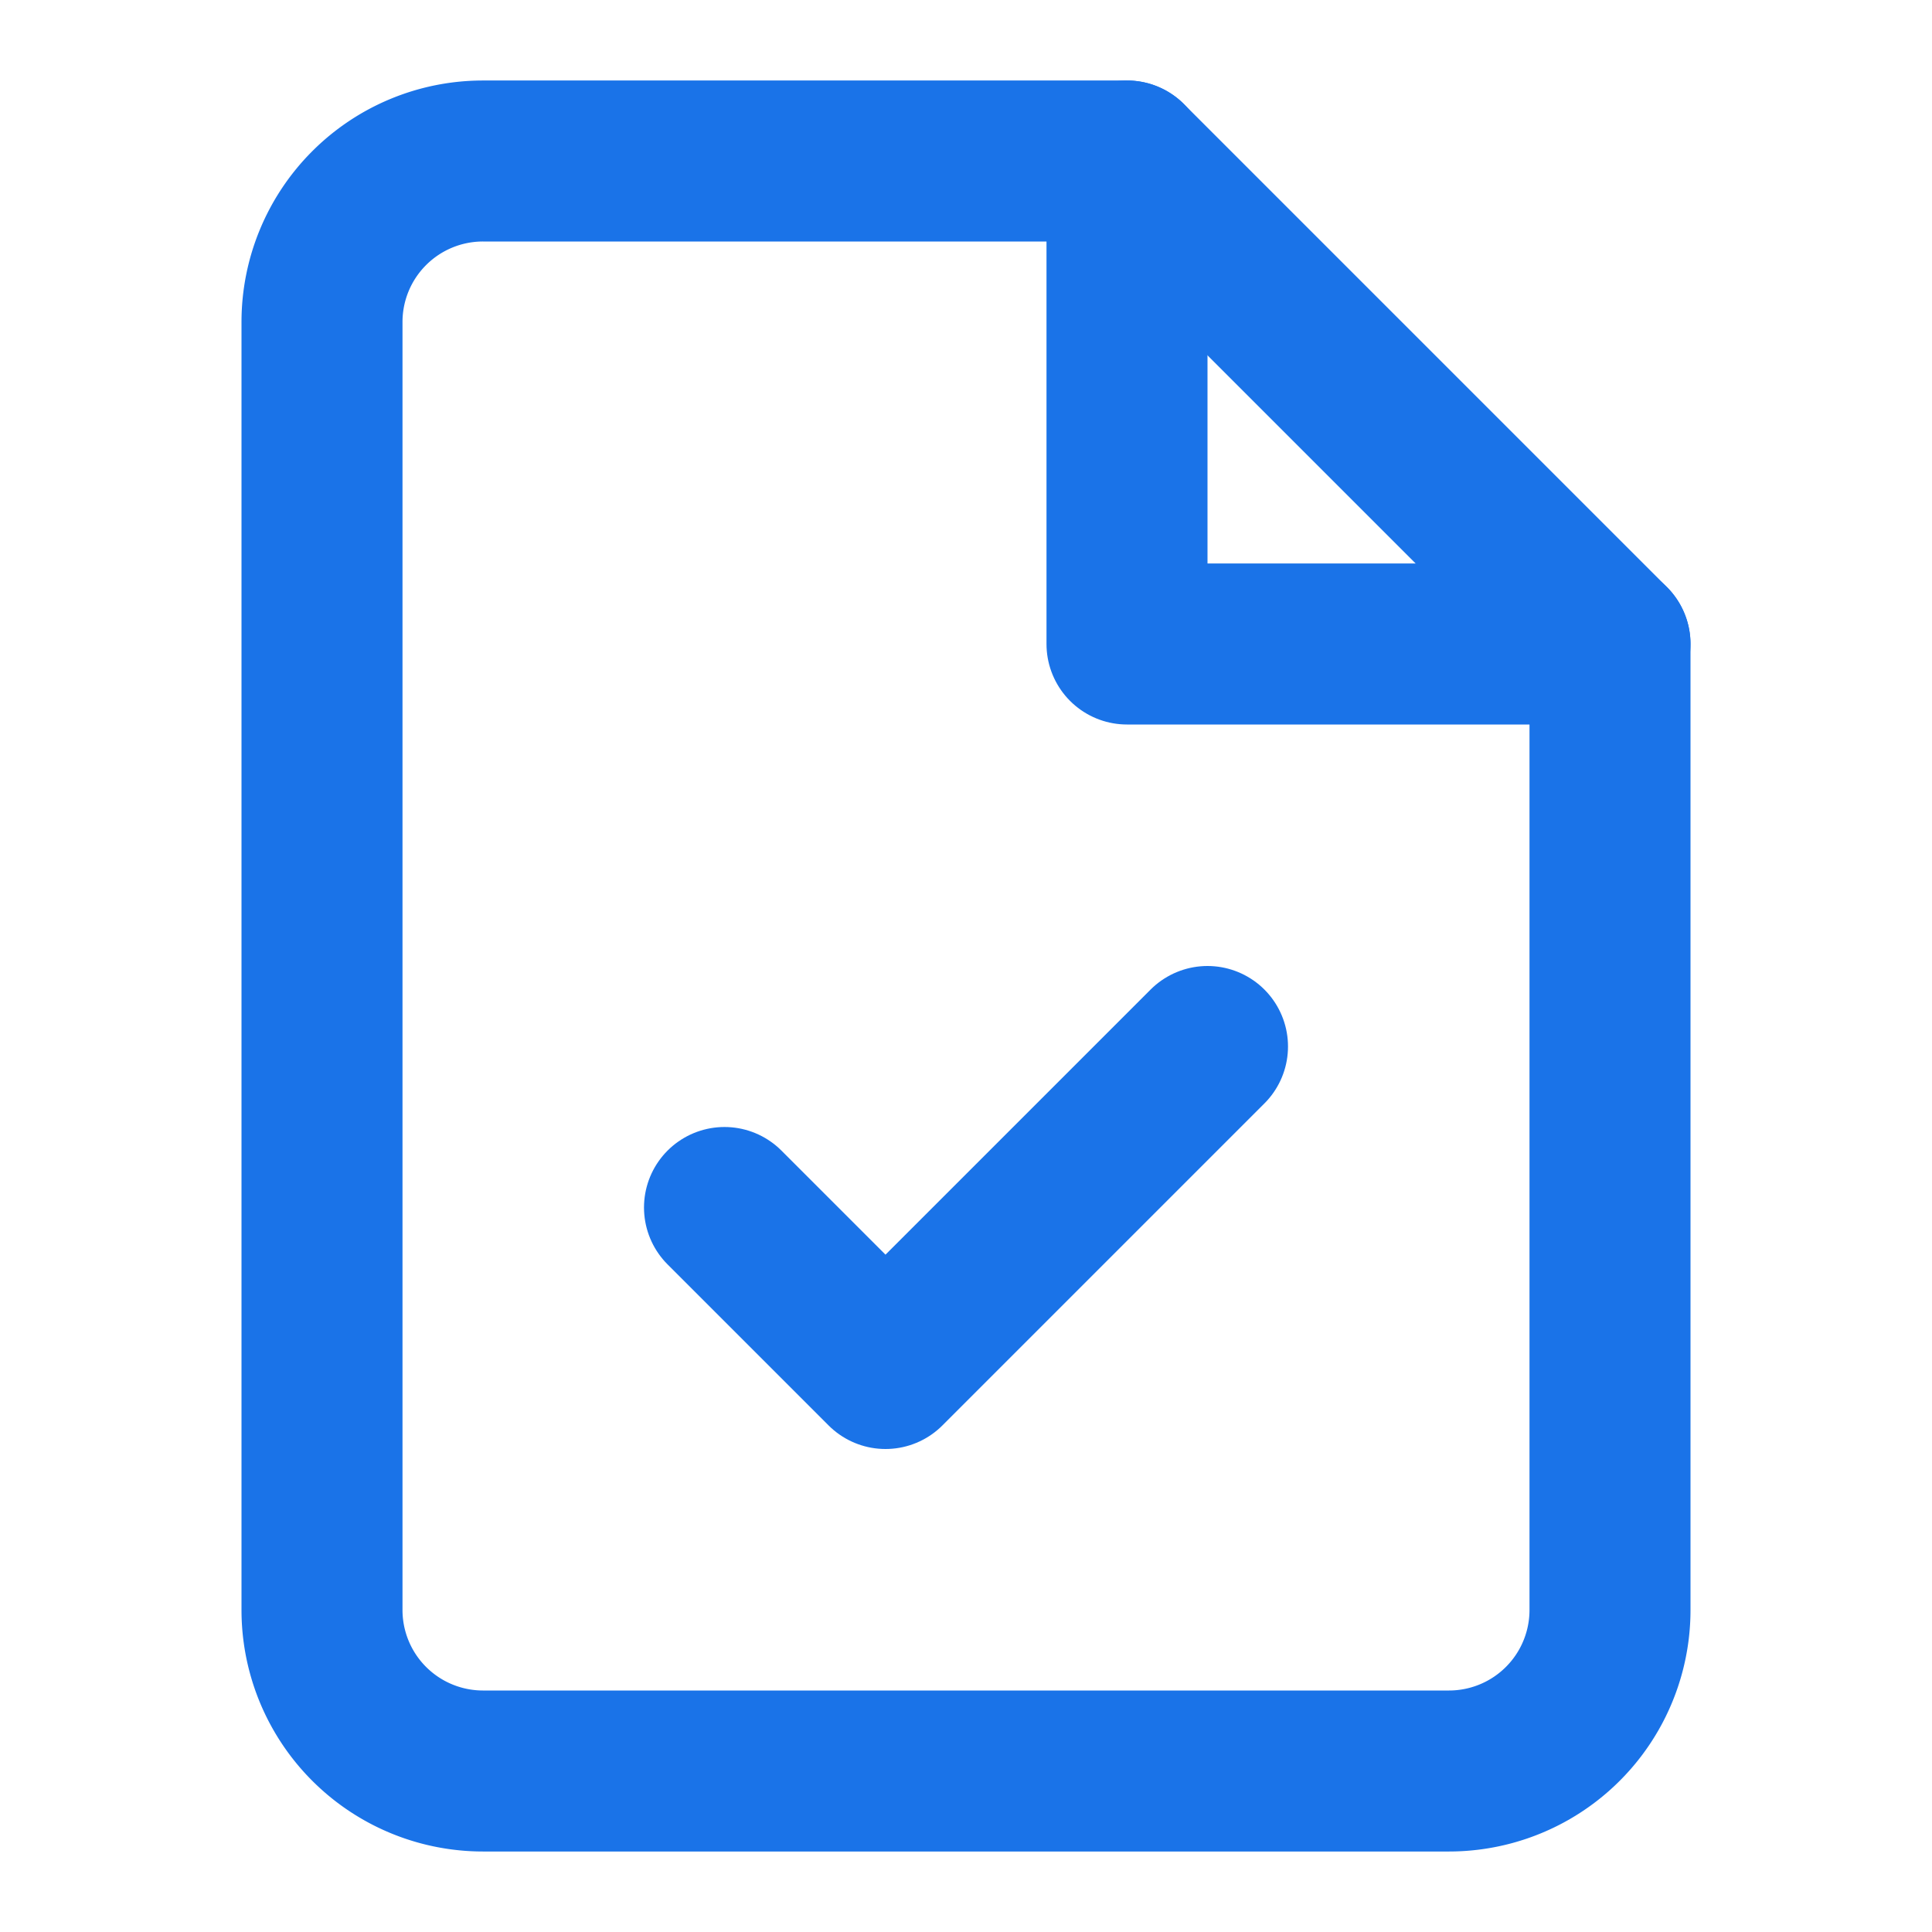
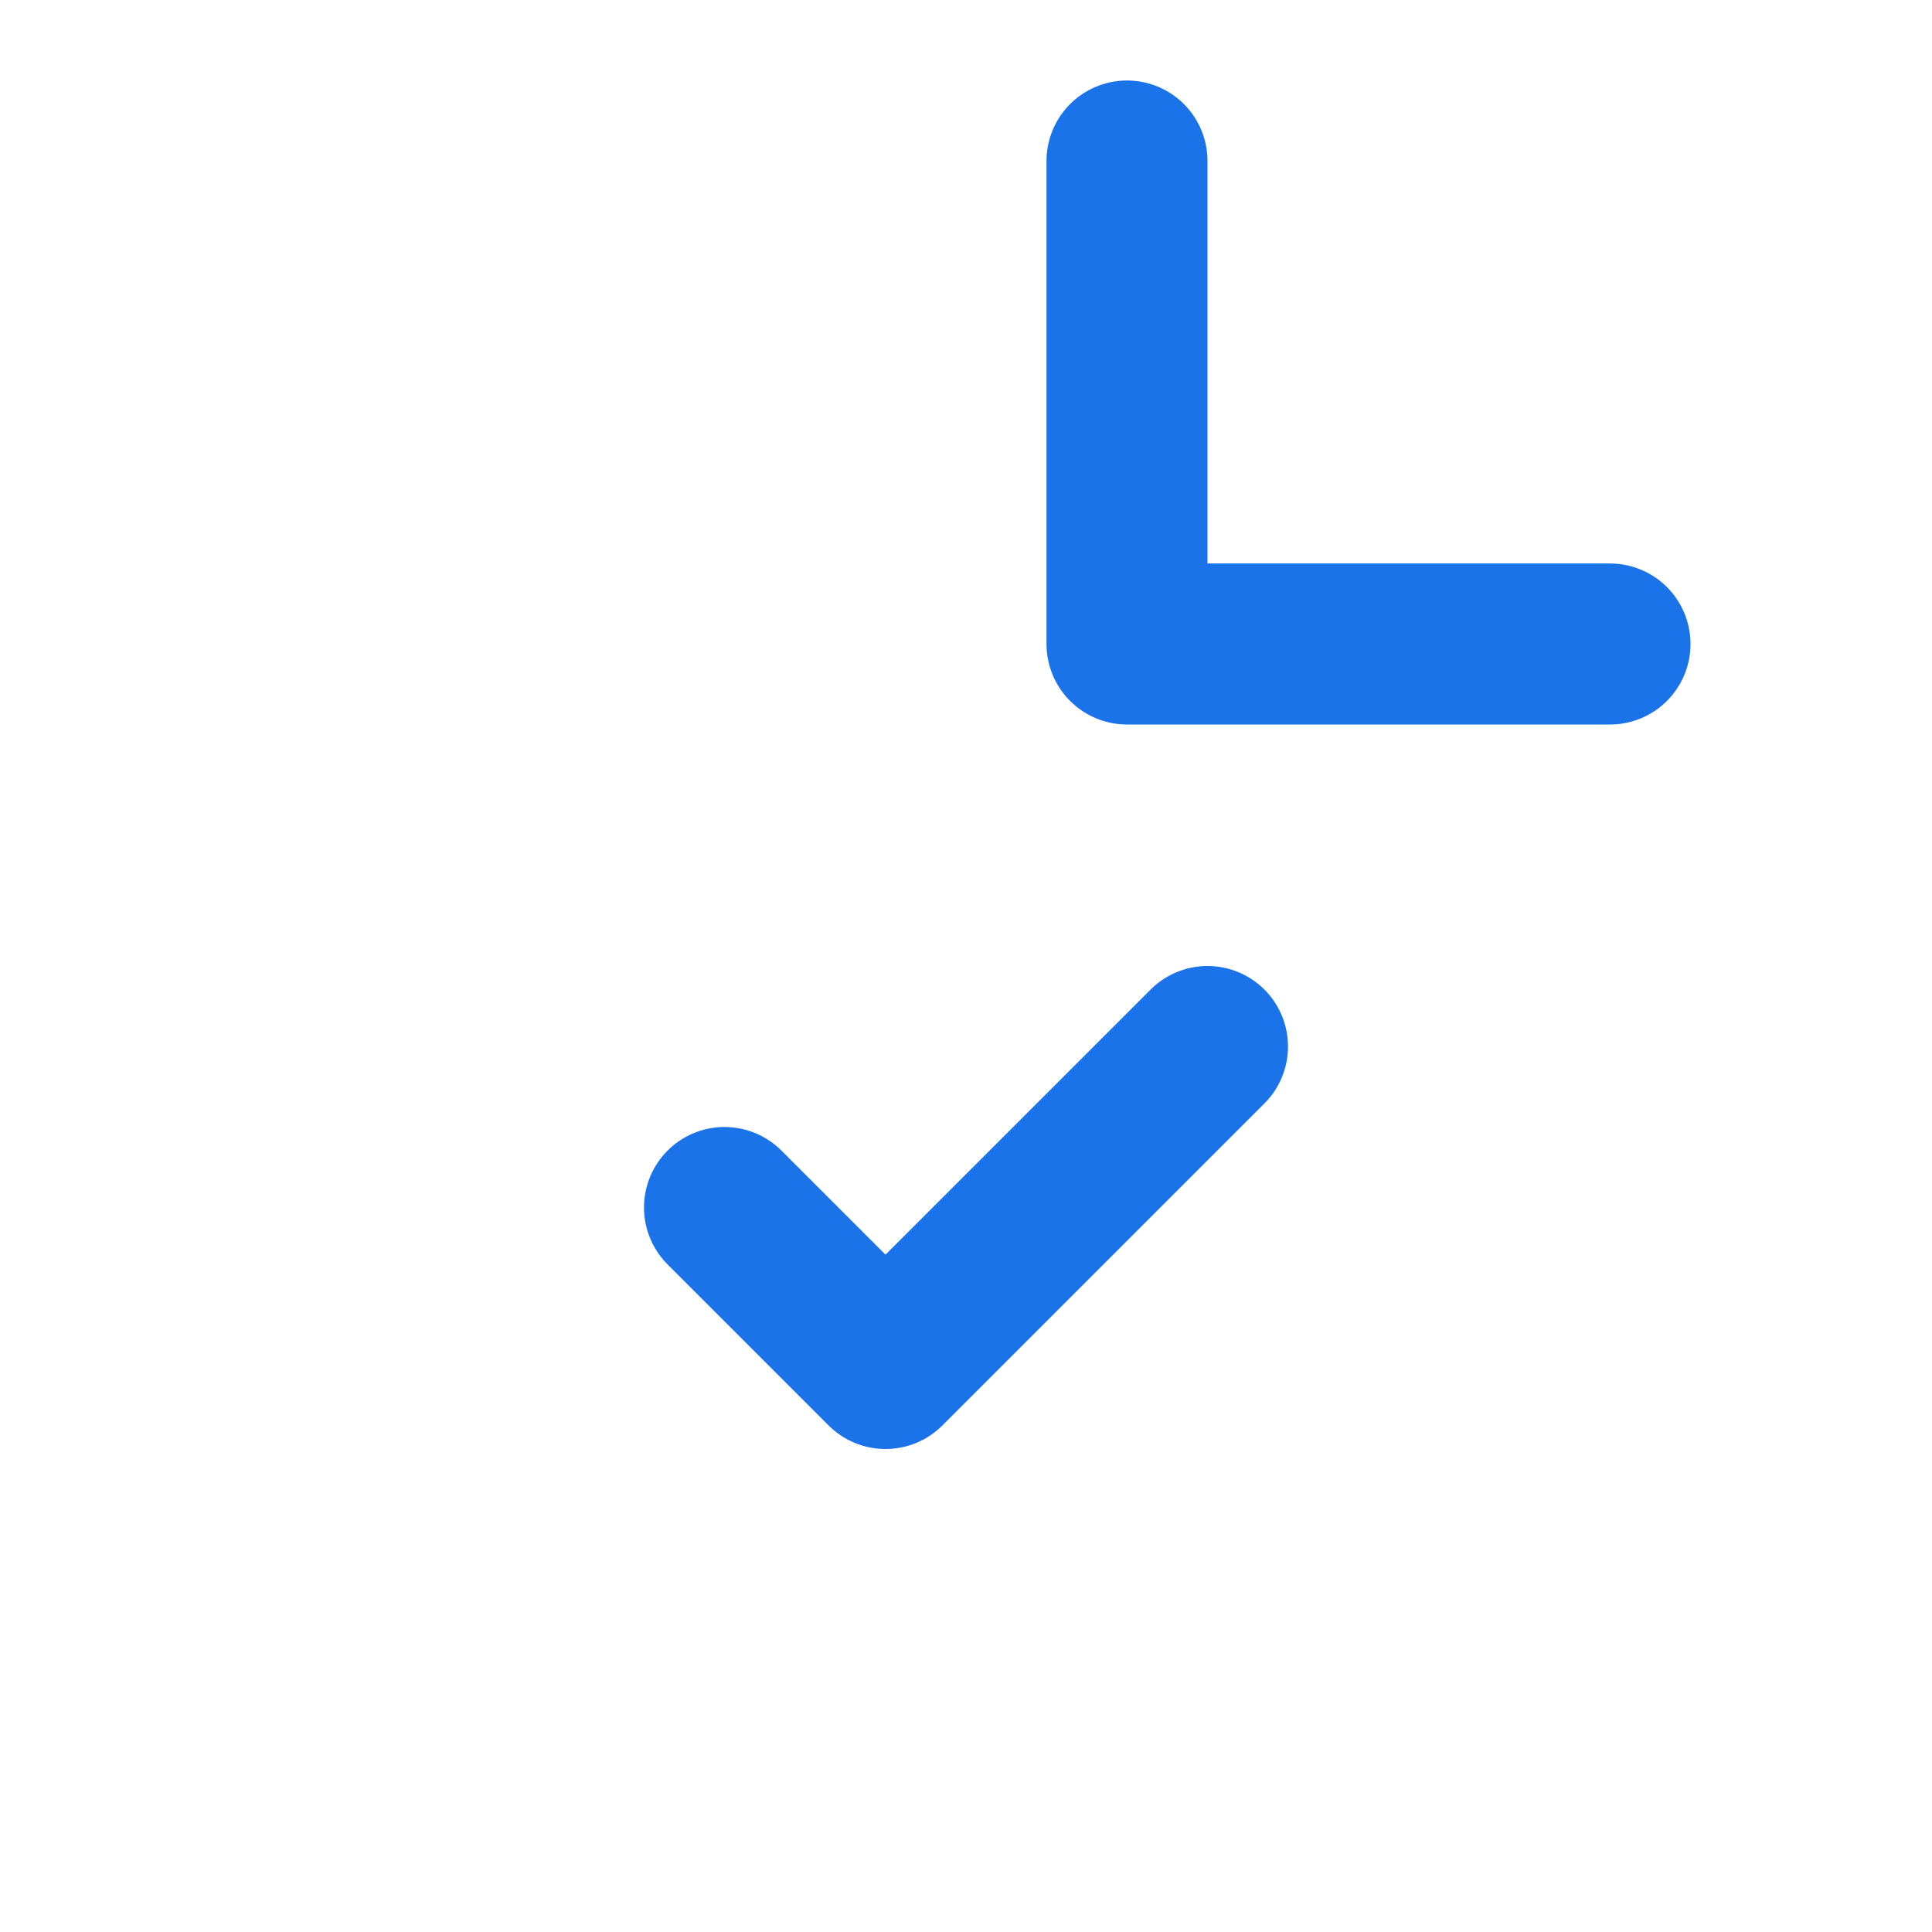
<svg xmlns="http://www.w3.org/2000/svg" width="22" height="22" fill="none" stroke="#1A73E8" stroke-linecap="round" stroke-linejoin="round" stroke-width="2" viewBox="0 0 24 24">
-   <path d="M14 2H6a2 2 0 0 0-2 2v16a2 2 0 0 0 2 2h12a2 2 0 0 0 2-2V8z" />
  <path d="M14 2v6h6M9 15l2 2 4-4" />
</svg>